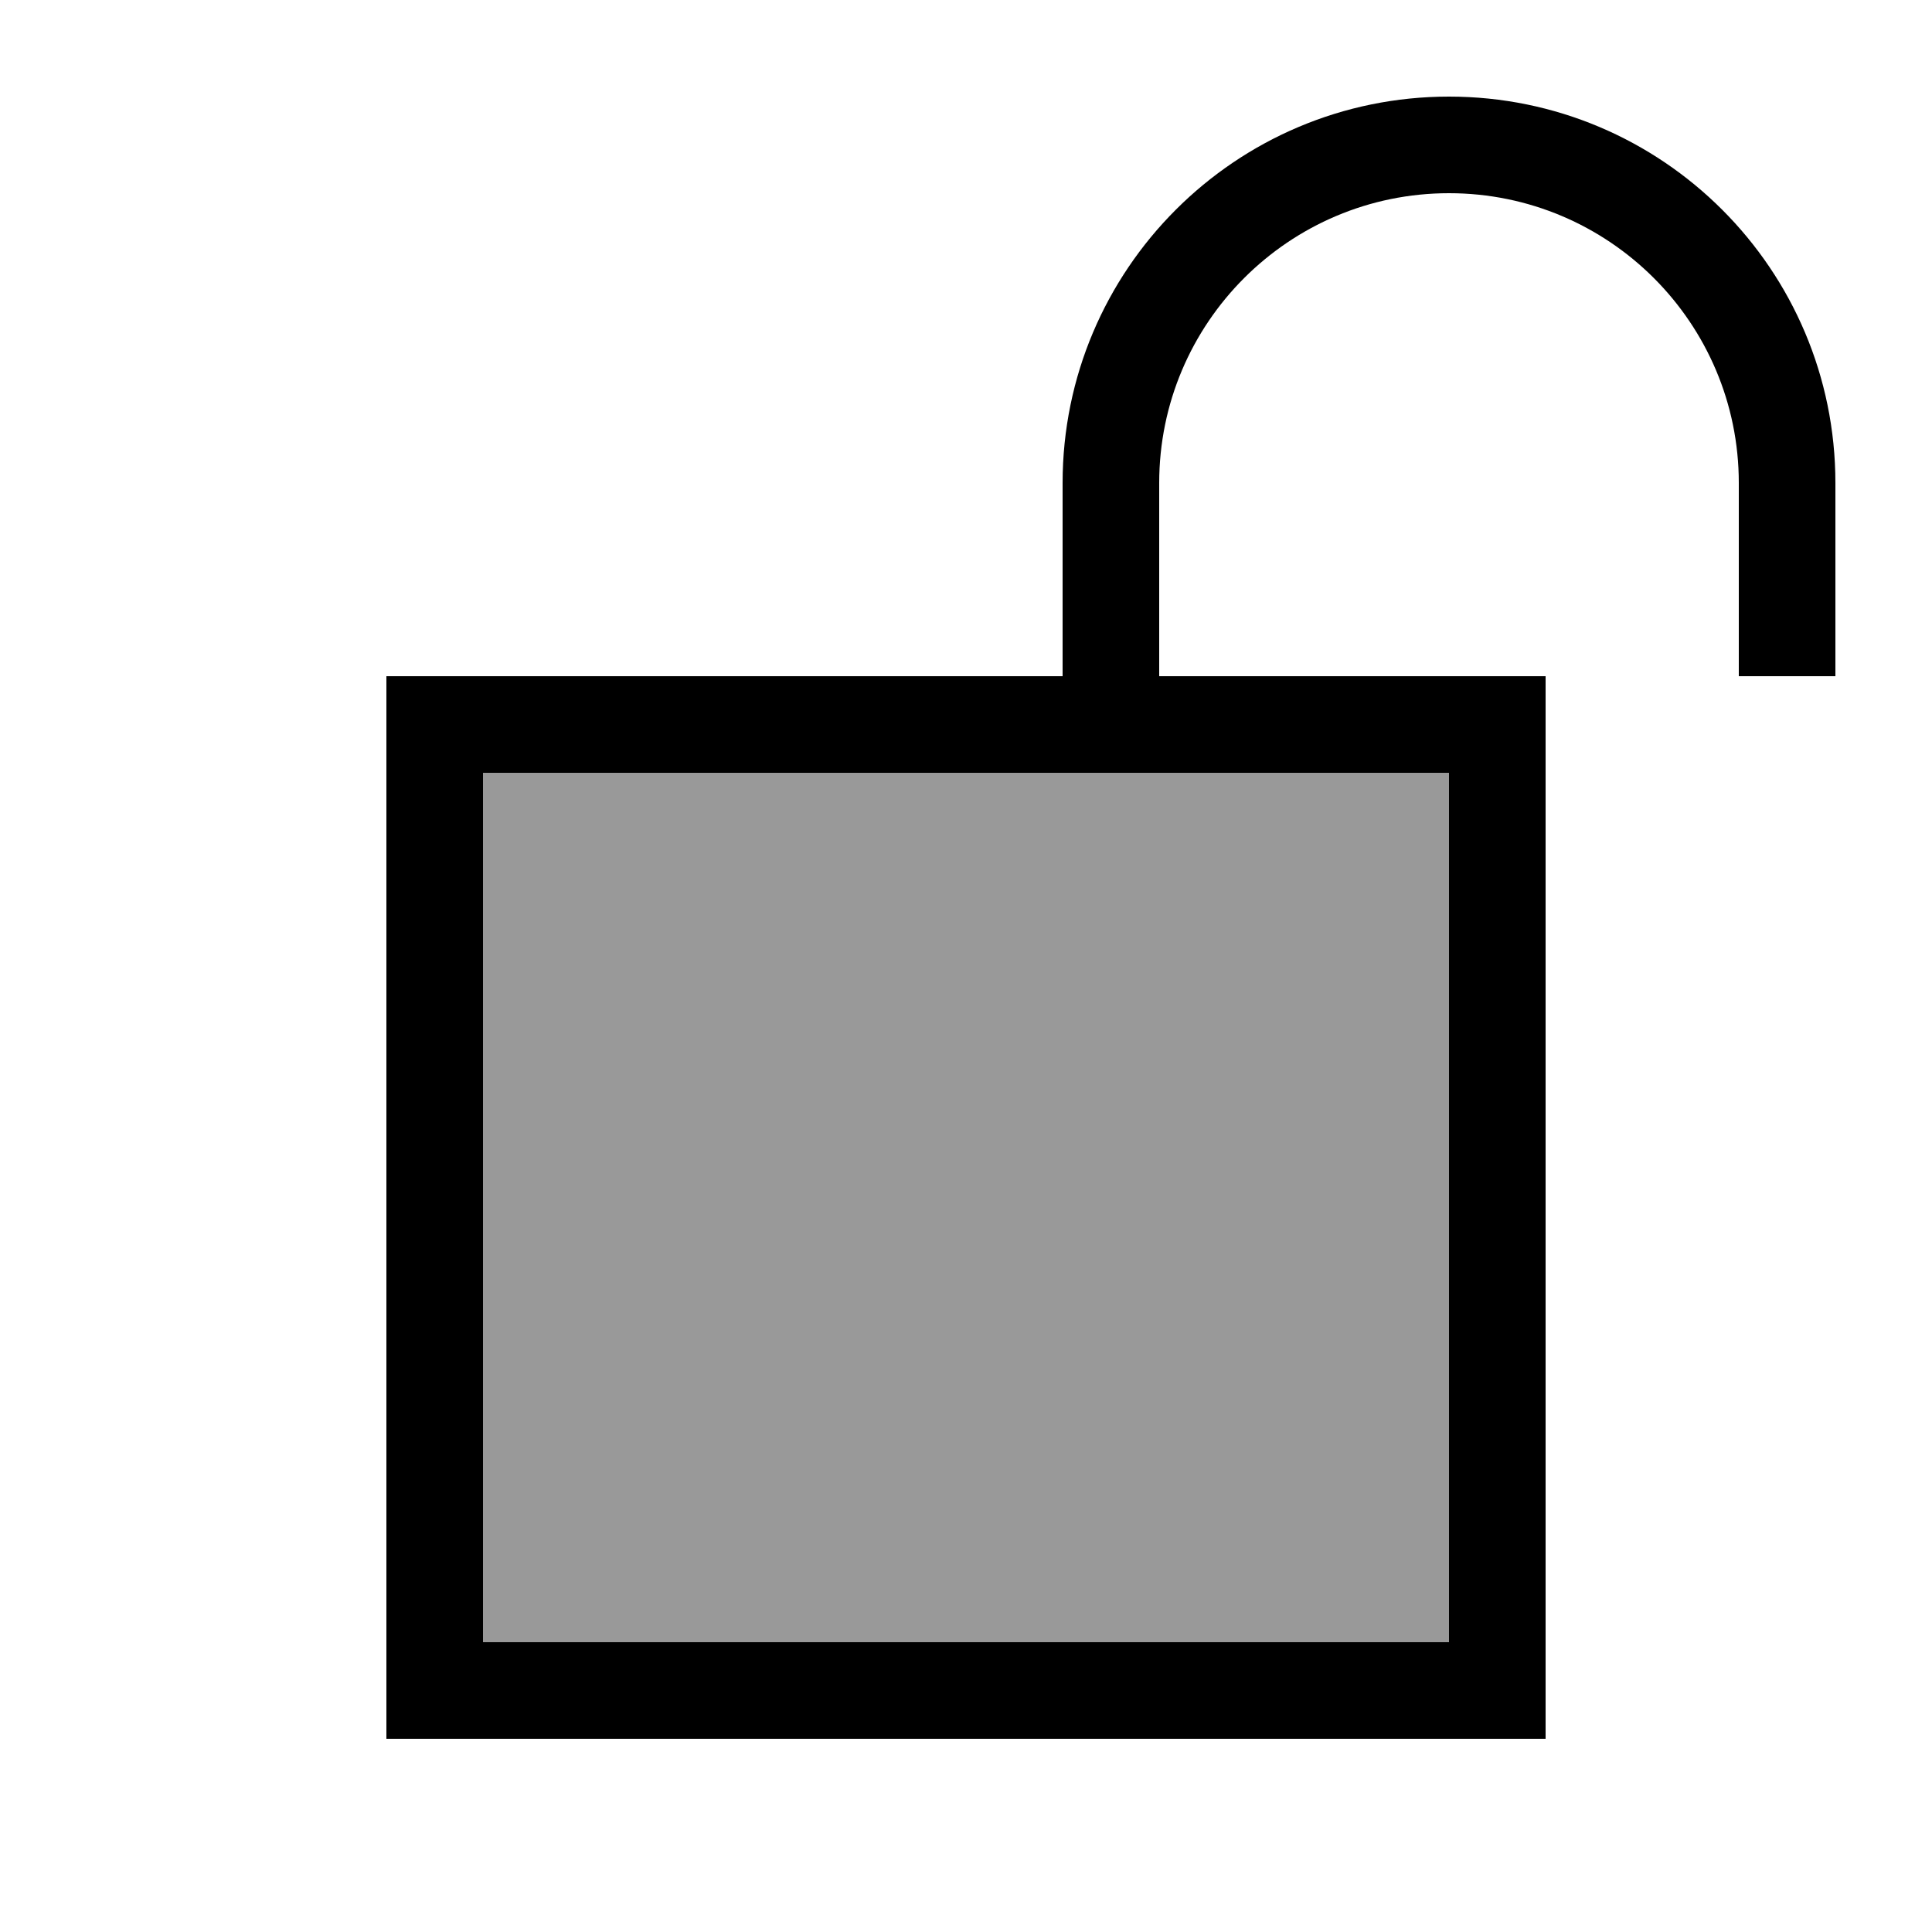
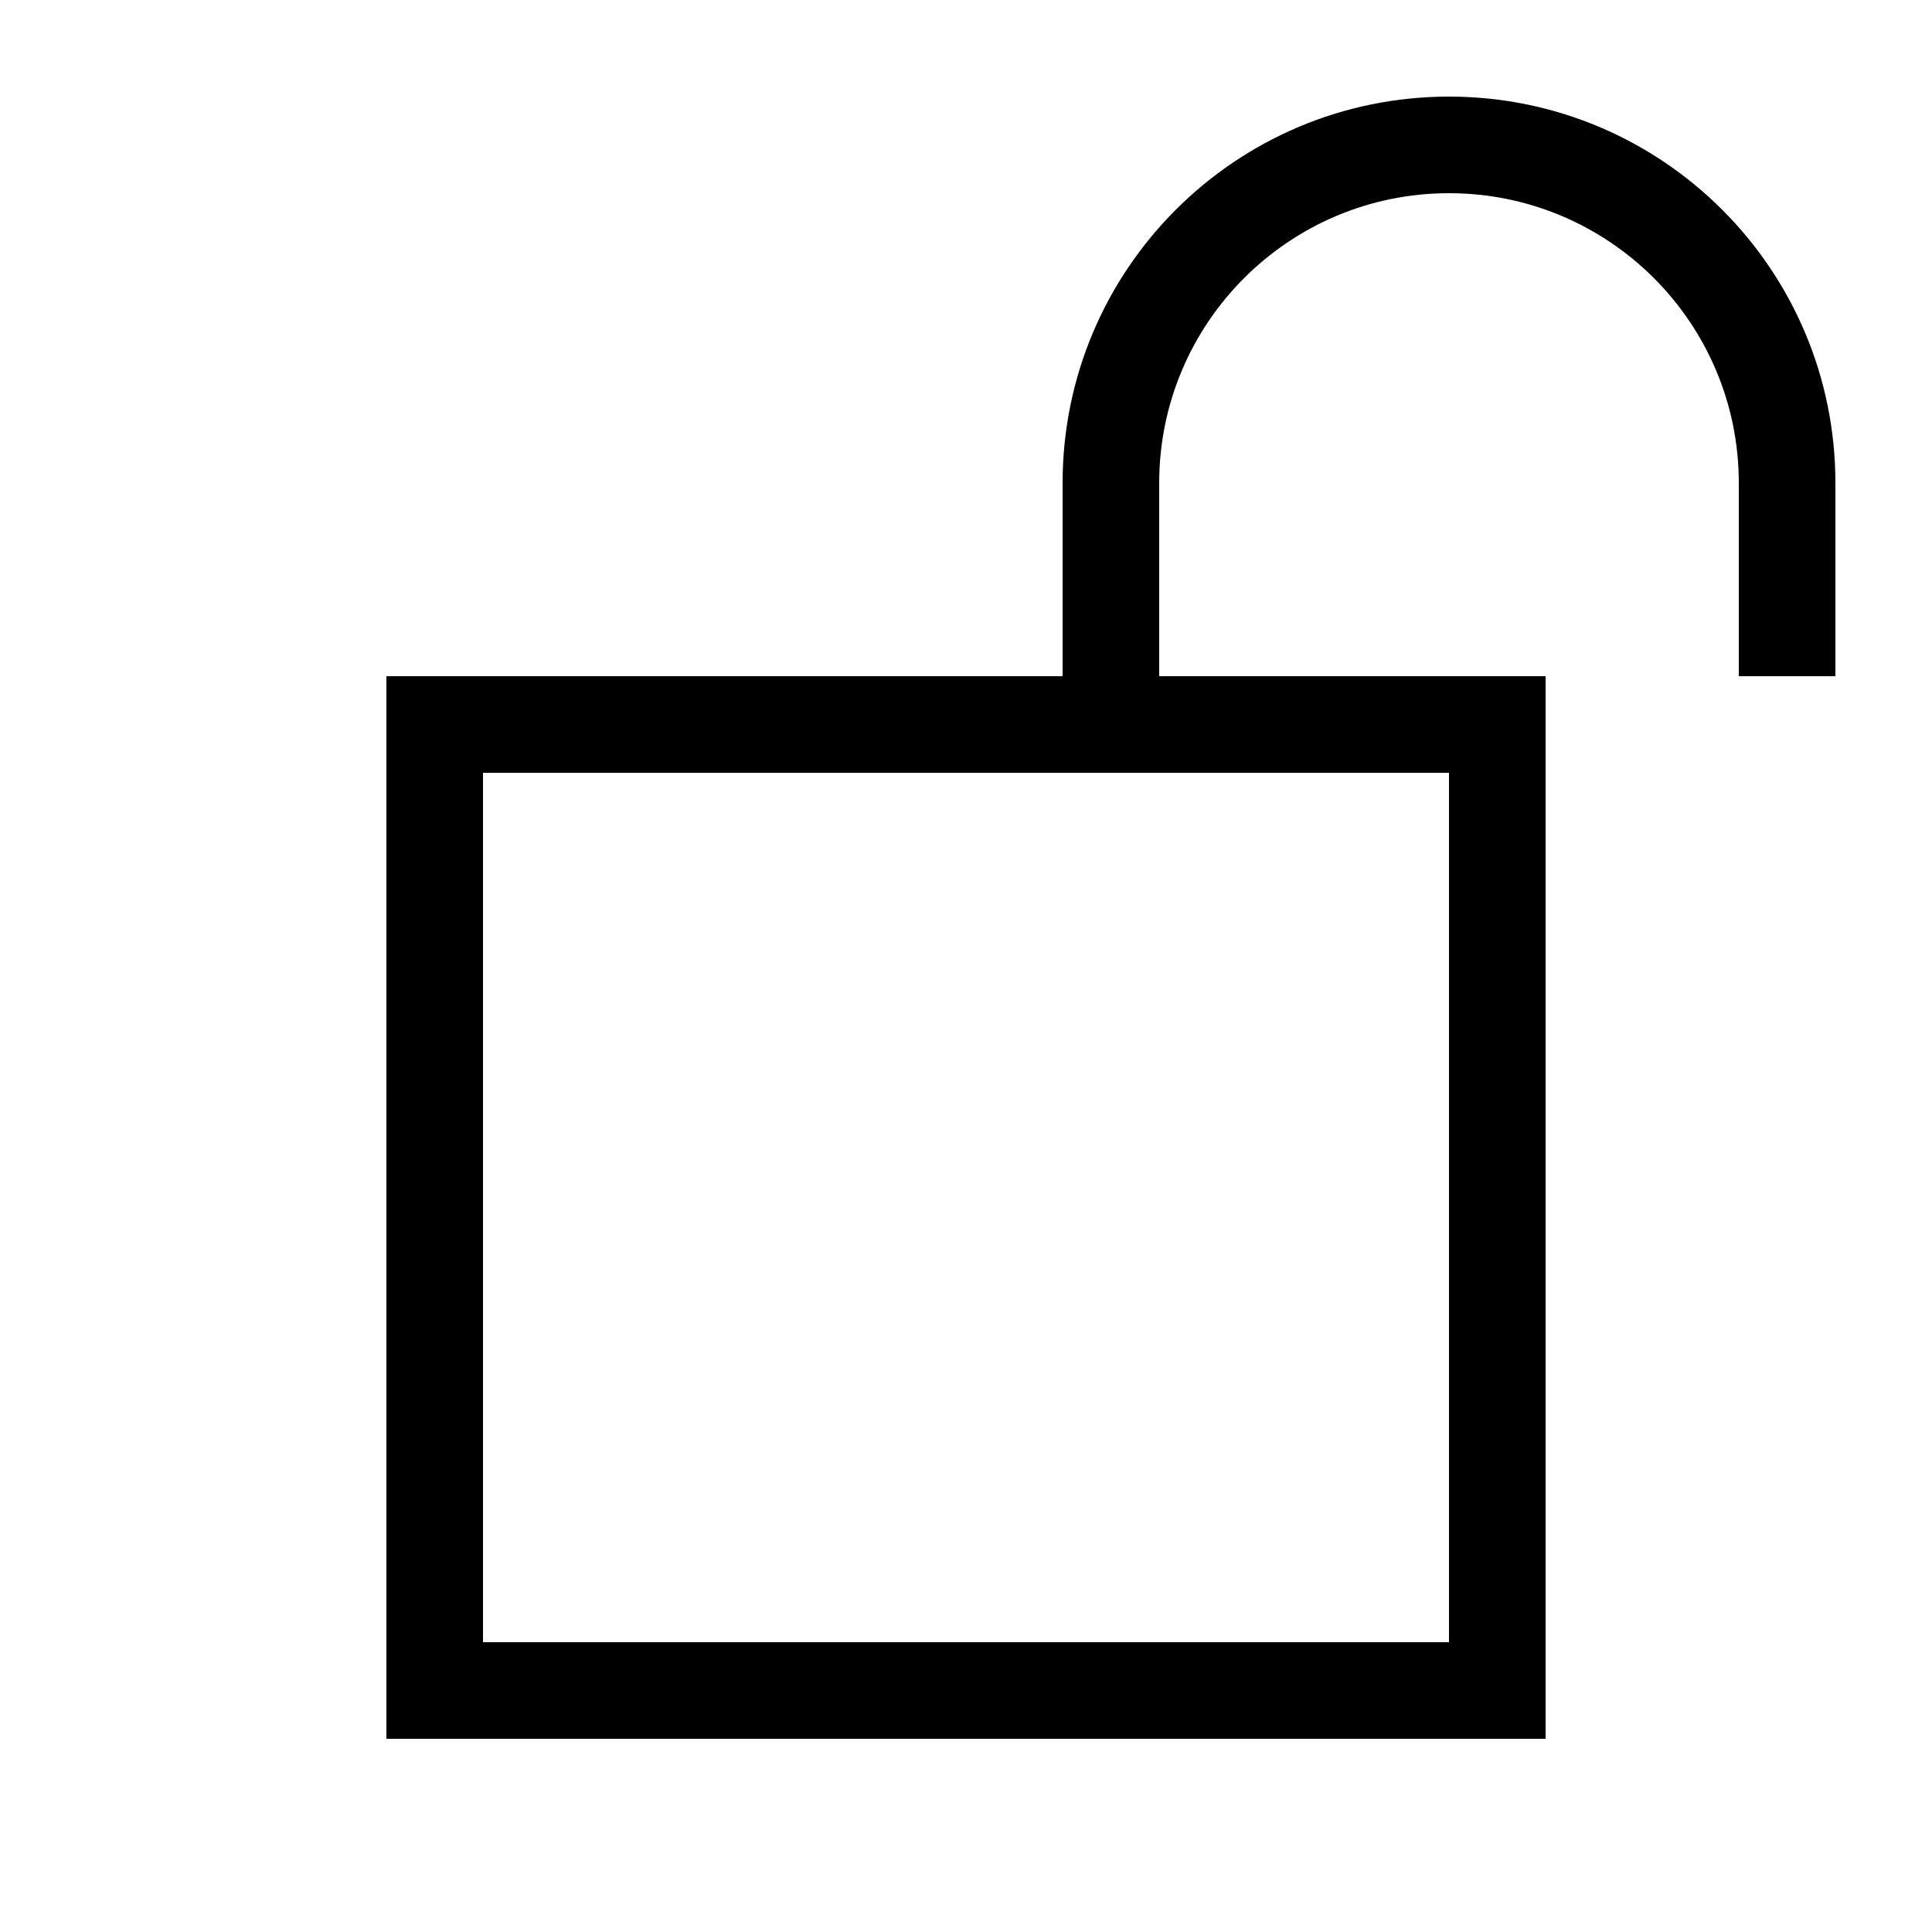
<svg xmlns="http://www.w3.org/2000/svg" viewBox="0 0 640 640">
-   <path opacity=".4" fill="currentColor" d="M160 256L480 256L480 544L160 544L160 256z" />
  <path fill="currentColor" d="M384 160C384 107 427 64 480 64C533 64 576 107 576 160L576 224L608 224L608 160C608 89.3 550.7 32 480 32C409.3 32 352 89.3 352 160L352 224L128 224L128 576L512 576L512 224L384 224L384 160zM160 256L480 256L480 544L160 544L160 256z" />
</svg>